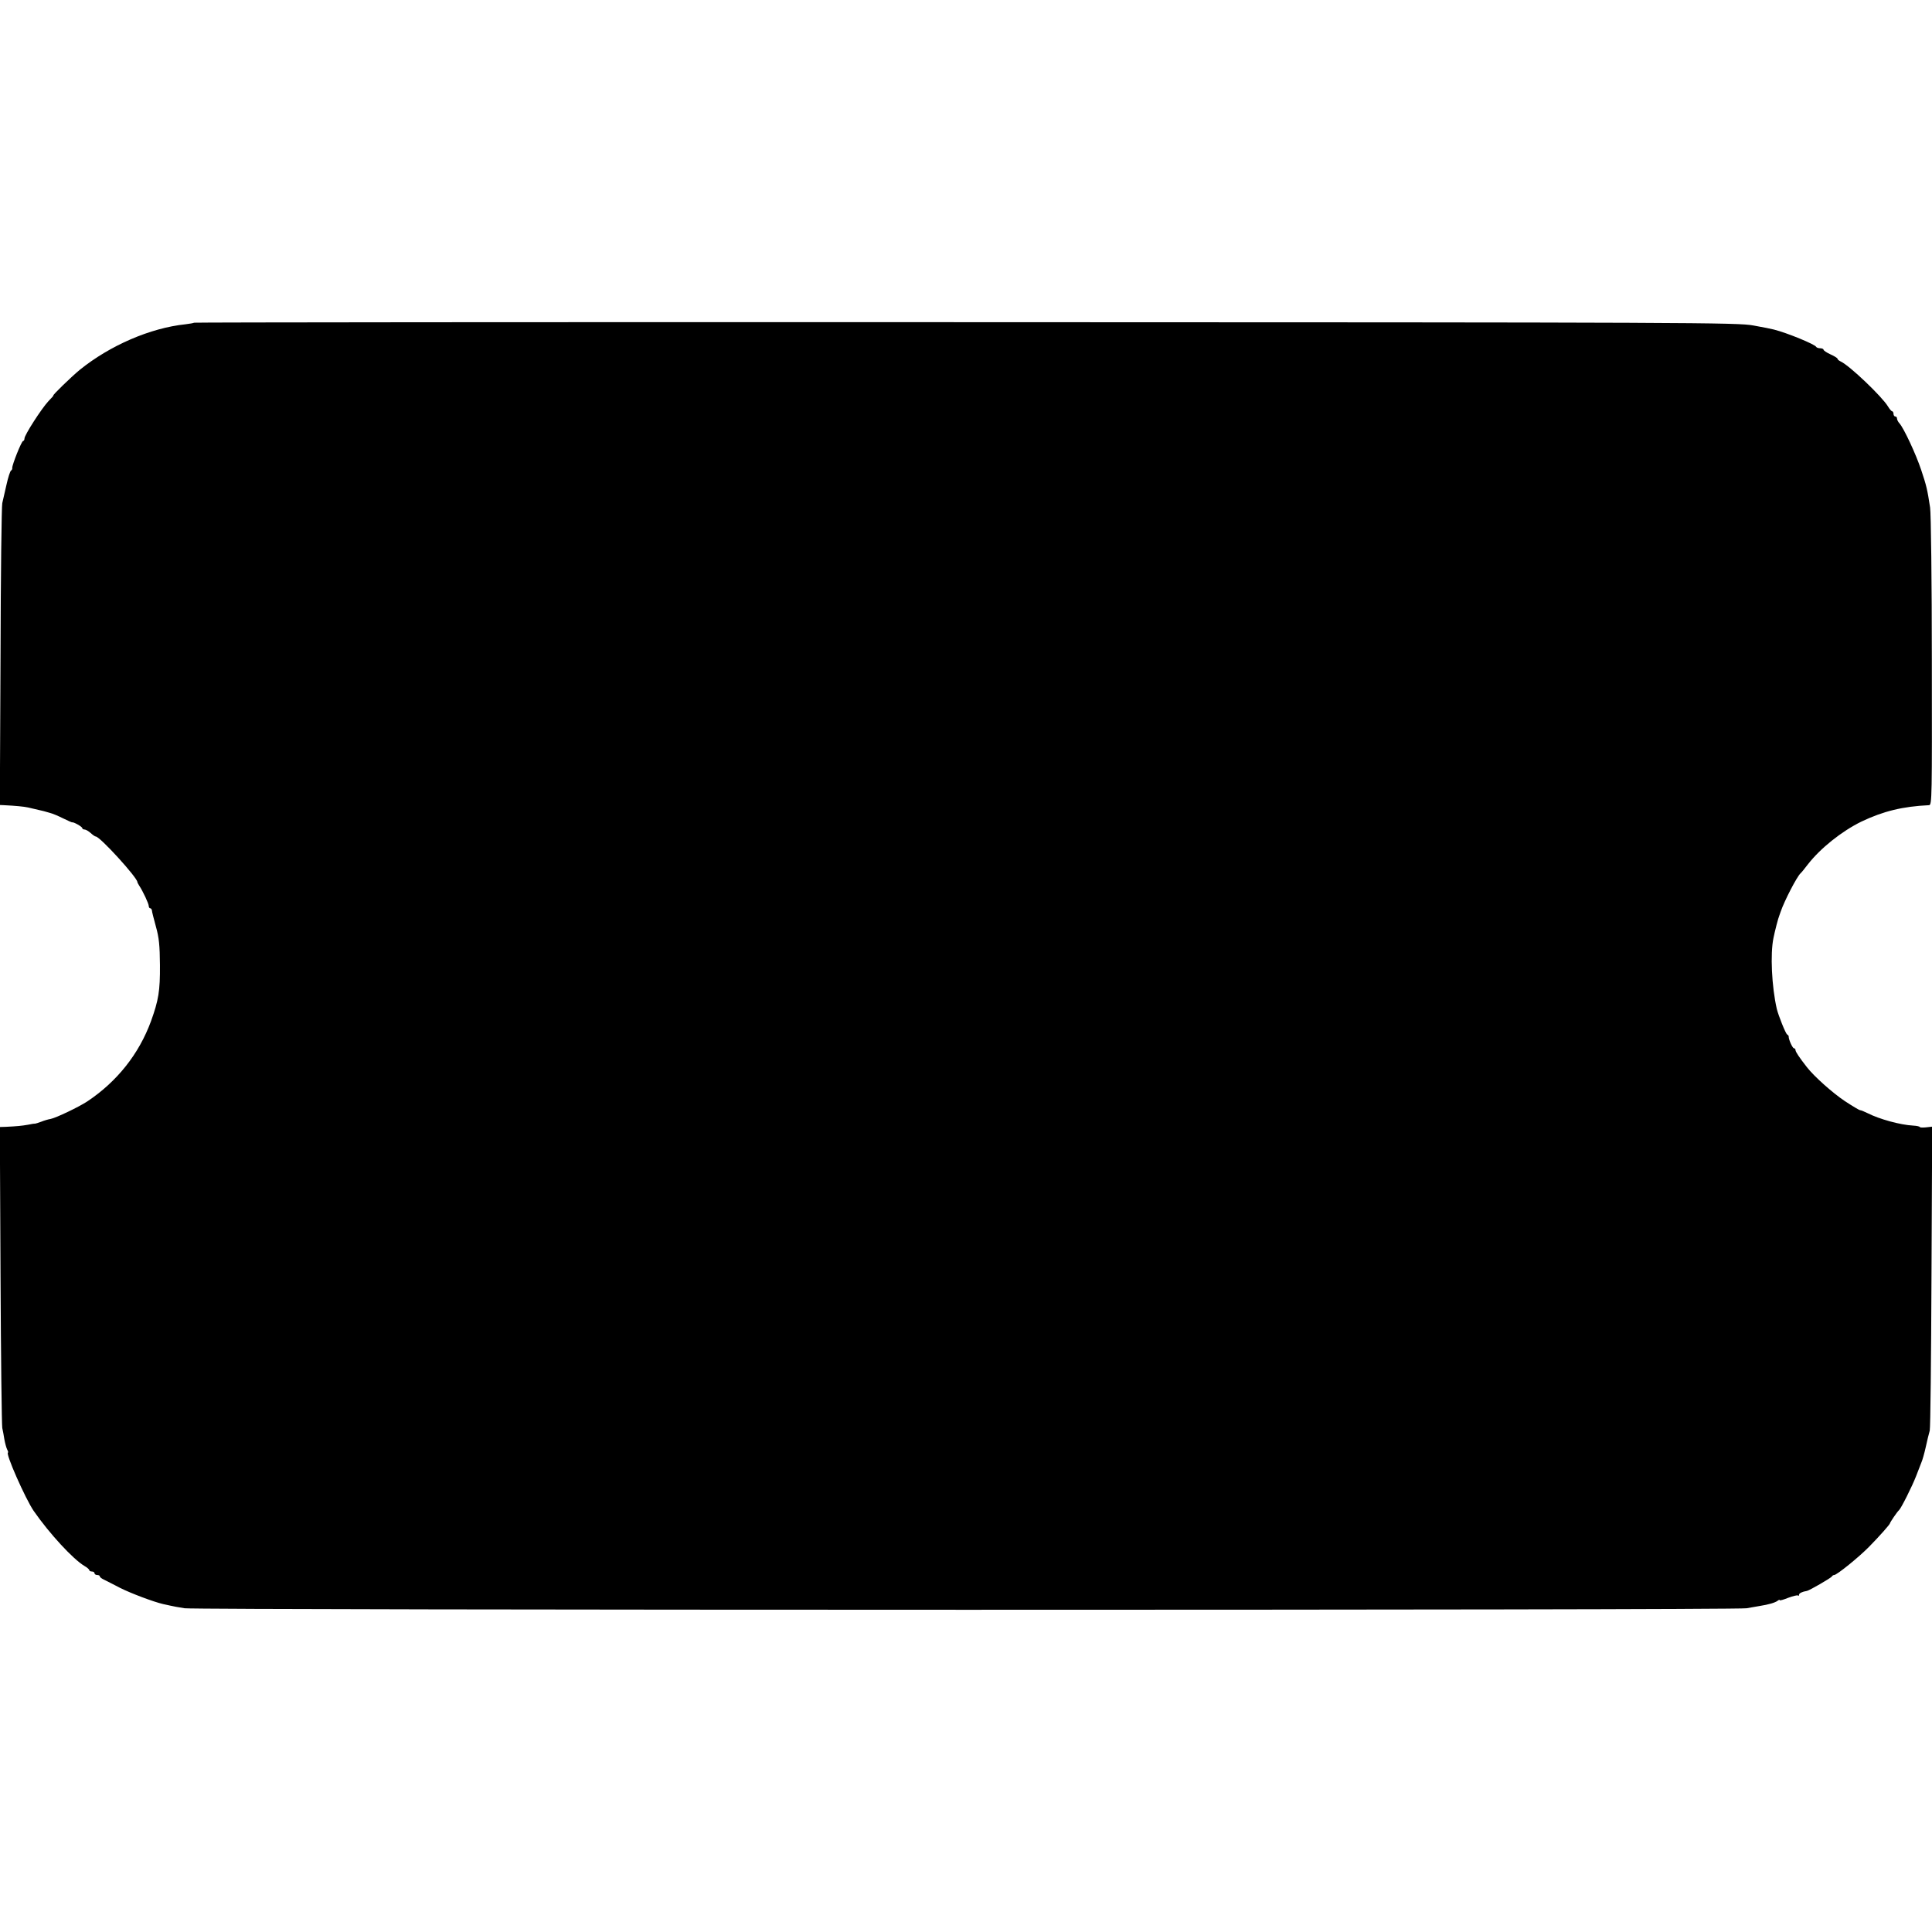
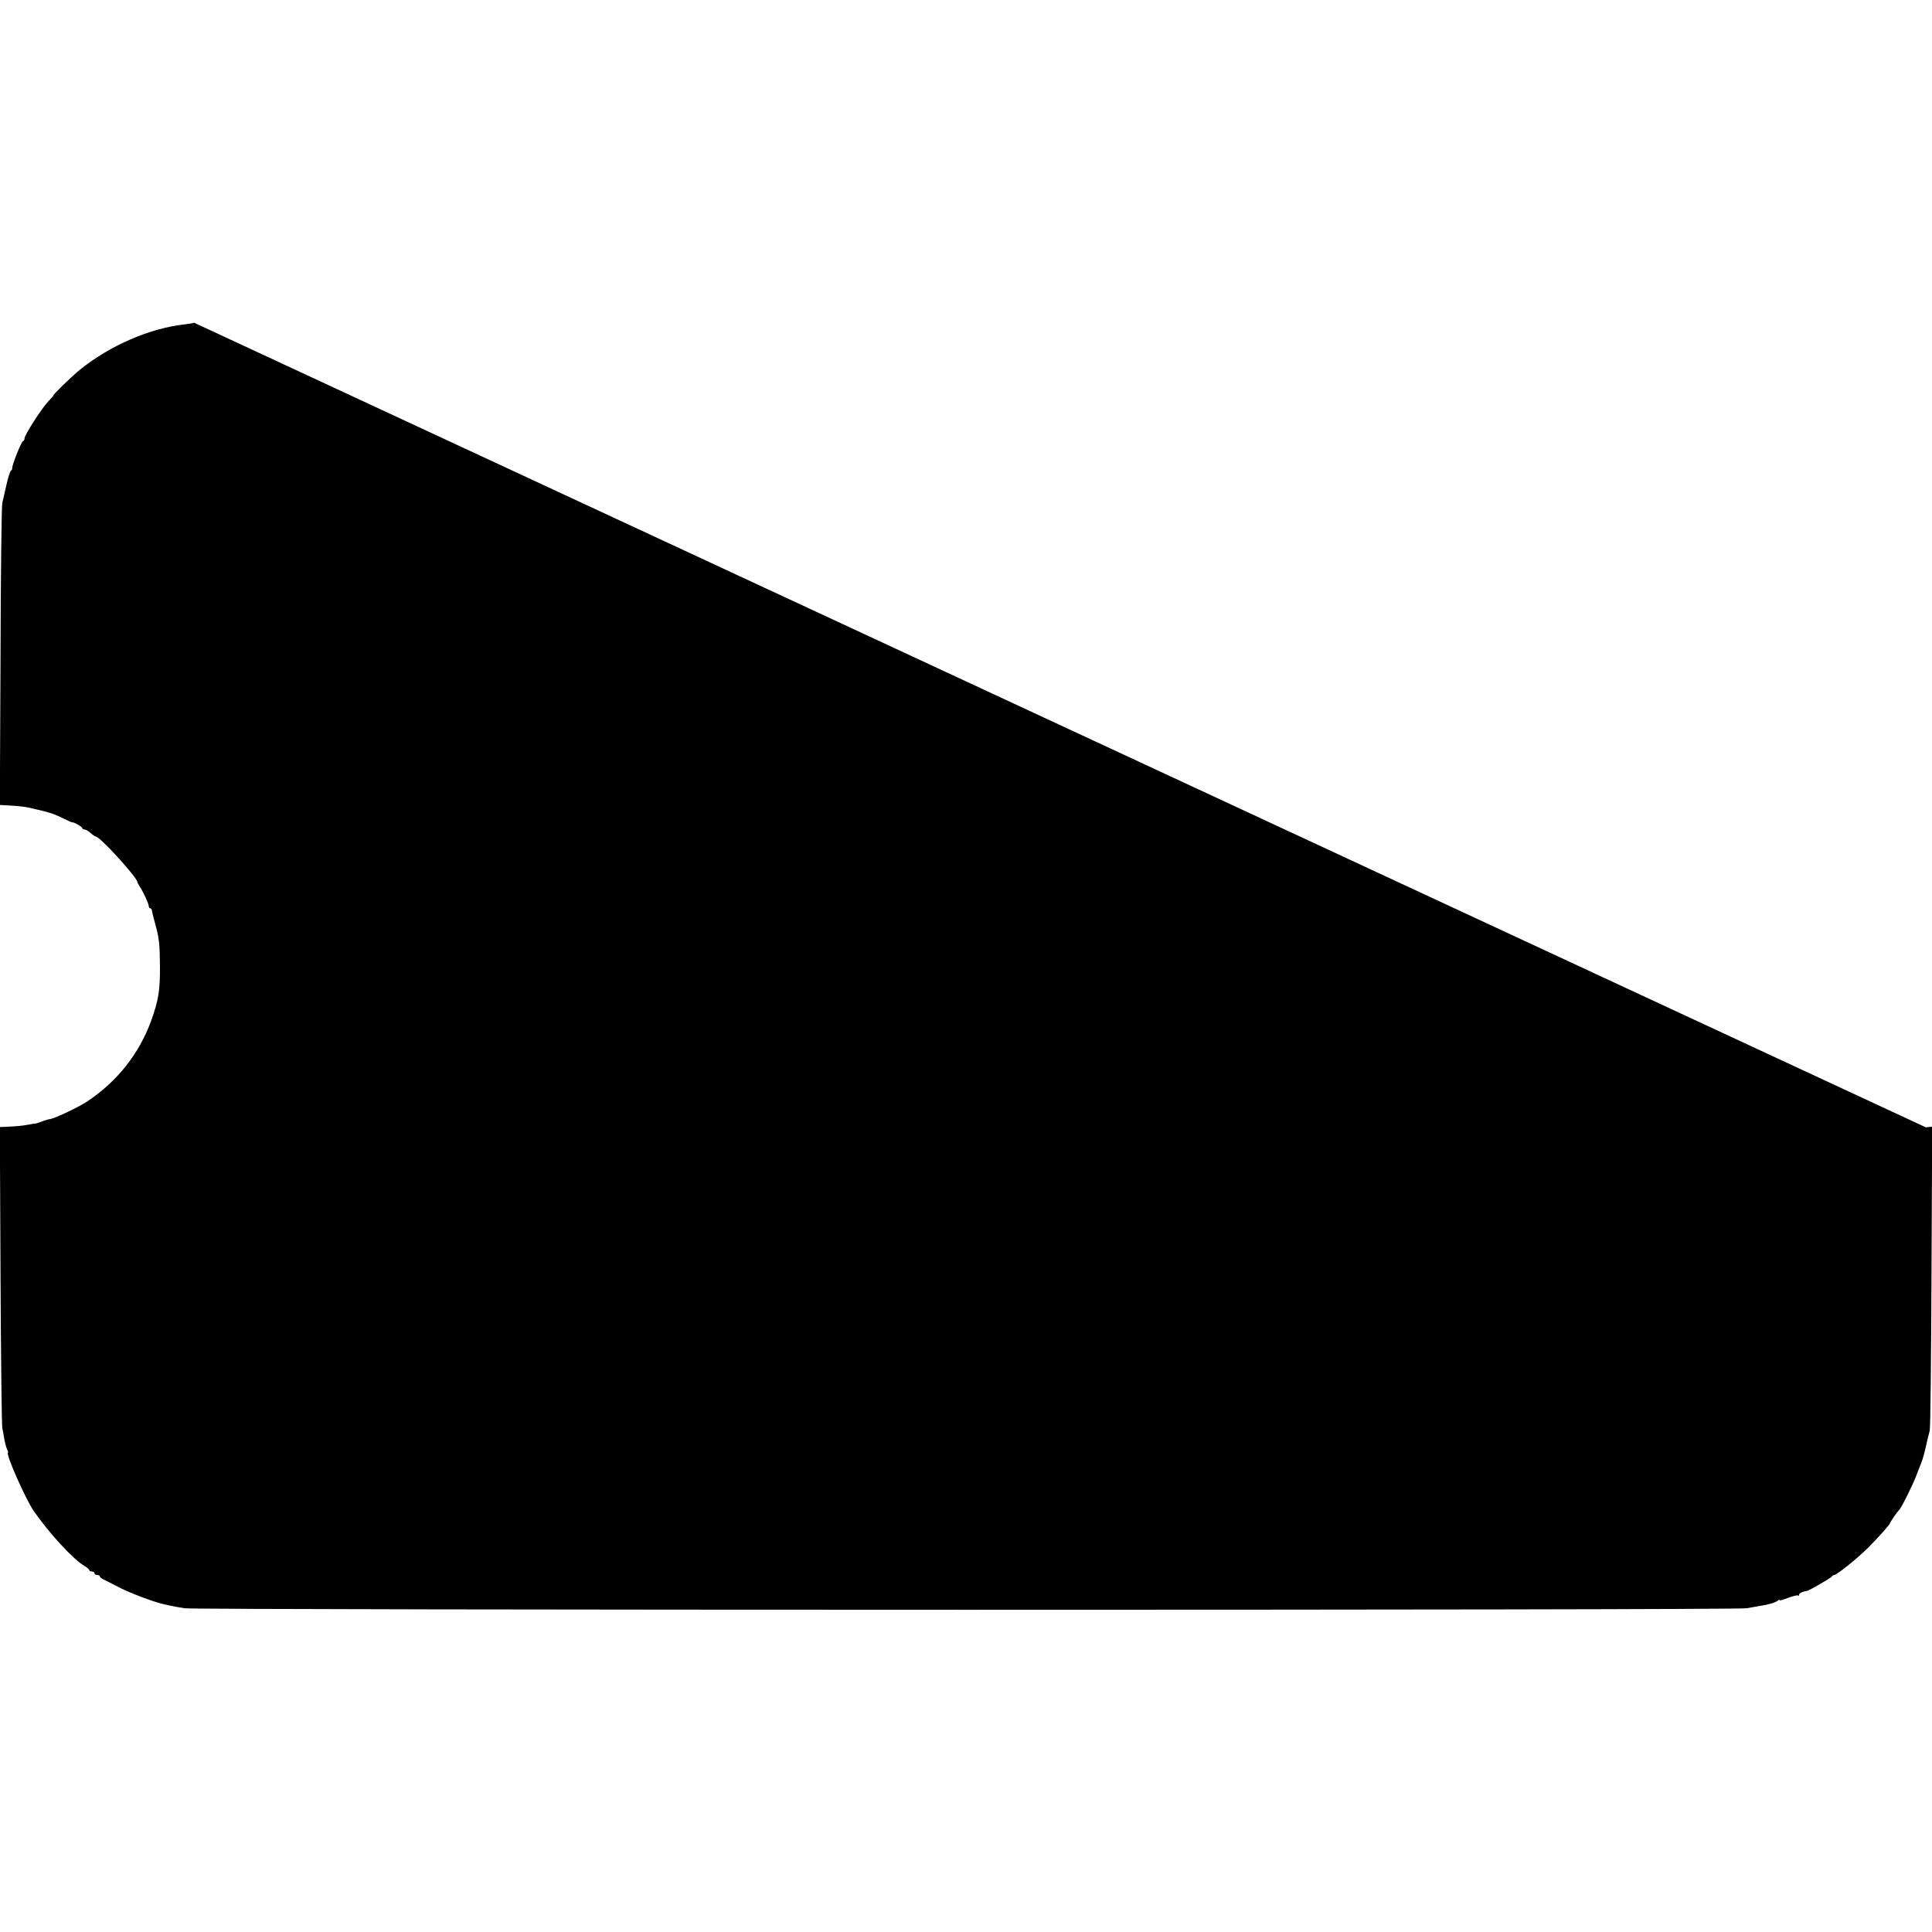
<svg xmlns="http://www.w3.org/2000/svg" version="1.0" width="1104pt" height="1104pt" viewBox="0 0 1104 1104" preserveAspectRatio="xMidYMid meet">
  <g transform="translate(0,1104) scale(0.1,-0.1)" fill="#000000" stroke="none">
-     <path d="M1109 9196 c-2 -2 -24 -6 -49 -9 -201 -21 -432 -121 -605 -261 -46 -38 -158 -146 -150 -146 2 0 -11 -15 -28 -32 -40 -43 -137 -194 -137 -213 0 -8 -4 -15 -8 -15 -9 0 -64 -139 -62 -154 1 -5 -2 -12 -7 -15 -5 -3 -17 -40 -26 -81 -9 -41 -20 -88 -24 -105 -4 -16 -9 -411 -10 -877 l-4 -848 23 -1 c64 -3 116 -8 138 -13 26 -6 81 -19 90 -21 3 -1 19 -5 35 -10 17 -4 51 -19 77 -32 27 -13 49 -23 50 -22 8 3 58 -25 58 -33 0 -4 6 -8 13 -8 7 0 23 -9 35 -20 12 -11 25 -20 29 -20 24 0 236 -233 238 -260 0 -3 5 -12 10 -20 22 -33 55 -104 55 -117 0 -7 4 -13 8 -13 5 0 9 -6 10 -12 0 -7 11 -49 23 -93 18 -64 22 -107 23 -220 1 -148 -8 -200 -51 -320 -69 -188 -194 -345 -363 -458 -48 -32 -180 -95 -211 -101 -13 -2 -37 -9 -54 -16 -16 -6 -32 -11 -35 -11 -3 1 -21 -2 -40 -6 -34 -6 -63 -9 -128 -12 l-33 -1 4 -847 c2 -467 7 -859 10 -873 3 -14 9 -43 12 -65 4 -22 11 -48 16 -58 5 -9 7 -17 5 -17 -18 0 99 -264 146 -333 90 -130 226 -277 290 -315 16 -9 28 -20 28 -24 0 -4 7 -8 15 -8 8 0 15 -4 15 -10 0 -5 7 -10 15 -10 8 0 15 -3 15 -7 0 -5 10 -13 23 -19 12 -6 54 -27 92 -47 61 -31 194 -81 247 -93 10 -2 28 -6 41 -9 12 -3 49 -10 82 -15 78 -11 8864 -12 8925 0 25 4 59 10 75 13 51 8 89 19 103 30 6 5 12 7 12 3 0 -3 22 3 49 14 27 10 52 16 55 13 3 -4 6 -2 6 4 0 9 19 18 45 22 13 2 140 75 143 83 2 4 8 8 13 8 15 0 140 101 199 161 61 62 120 129 120 135 0 5 42 67 51 74 12 10 76 138 98 195 13 33 27 69 31 80 5 11 16 49 24 85 8 36 18 79 23 95 4 17 8 414 10 884 l4 853 -36 -4 c-19 -2 -35 -1 -35 2 0 3 -17 7 -37 8 -75 4 -194 37 -261 71 -20 10 -40 18 -43 17 -4 0 -43 23 -87 52 -68 45 -176 141 -217 194 -43 55 -65 88 -65 97 0 6 -4 11 -9 11 -8 0 -31 51 -30 67 1 3 -4 9 -9 12 -9 6 -49 106 -59 146 -29 127 -38 314 -19 405 8 40 27 114 34 130 3 8 6 17 7 20 21 62 93 201 114 220 4 3 22 25 41 50 72 93 194 190 306 245 126 60 237 87 387 94 17 1 17 43 16 824 0 452 -5 847 -10 877 -16 105 -21 125 -51 215 -30 90 -98 236 -124 266 -8 8 -14 21 -14 27 0 7 -4 12 -10 12 -5 0 -10 7 -10 15 0 8 -4 15 -8 15 -4 0 -15 13 -24 28 -33 55 -218 232 -269 256 -11 5 -19 12 -19 16 0 4 -18 15 -40 25 -22 10 -40 22 -40 27 0 4 -9 8 -19 8 -11 0 -21 4 -23 8 -6 14 -166 80 -242 99 -11 3 -64 14 -116 23 -90 17 -315 18 -4501 19 -2423 1 -4408 -1 -4410 -3z" />
+     <path d="M1109 9196 c-2 -2 -24 -6 -49 -9 -201 -21 -432 -121 -605 -261 -46 -38 -158 -146 -150 -146 2 0 -11 -15 -28 -32 -40 -43 -137 -194 -137 -213 0 -8 -4 -15 -8 -15 -9 0 -64 -139 -62 -154 1 -5 -2 -12 -7 -15 -5 -3 -17 -40 -26 -81 -9 -41 -20 -88 -24 -105 -4 -16 -9 -411 -10 -877 l-4 -848 23 -1 c64 -3 116 -8 138 -13 26 -6 81 -19 90 -21 3 -1 19 -5 35 -10 17 -4 51 -19 77 -32 27 -13 49 -23 50 -22 8 3 58 -25 58 -33 0 -4 6 -8 13 -8 7 0 23 -9 35 -20 12 -11 25 -20 29 -20 24 0 236 -233 238 -260 0 -3 5 -12 10 -20 22 -33 55 -104 55 -117 0 -7 4 -13 8 -13 5 0 9 -6 10 -12 0 -7 11 -49 23 -93 18 -64 22 -107 23 -220 1 -148 -8 -200 -51 -320 -69 -188 -194 -345 -363 -458 -48 -32 -180 -95 -211 -101 -13 -2 -37 -9 -54 -16 -16 -6 -32 -11 -35 -11 -3 1 -21 -2 -40 -6 -34 -6 -63 -9 -128 -12 l-33 -1 4 -847 c2 -467 7 -859 10 -873 3 -14 9 -43 12 -65 4 -22 11 -48 16 -58 5 -9 7 -17 5 -17 -18 0 99 -264 146 -333 90 -130 226 -277 290 -315 16 -9 28 -20 28 -24 0 -4 7 -8 15 -8 8 0 15 -4 15 -10 0 -5 7 -10 15 -10 8 0 15 -3 15 -7 0 -5 10 -13 23 -19 12 -6 54 -27 92 -47 61 -31 194 -81 247 -93 10 -2 28 -6 41 -9 12 -3 49 -10 82 -15 78 -11 8864 -12 8925 0 25 4 59 10 75 13 51 8 89 19 103 30 6 5 12 7 12 3 0 -3 22 3 49 14 27 10 52 16 55 13 3 -4 6 -2 6 4 0 9 19 18 45 22 13 2 140 75 143 83 2 4 8 8 13 8 15 0 140 101 199 161 61 62 120 129 120 135 0 5 42 67 51 74 12 10 76 138 98 195 13 33 27 69 31 80 5 11 16 49 24 85 8 36 18 79 23 95 4 17 8 414 10 884 l4 853 -36 -4 z" />
  </g>
</svg>